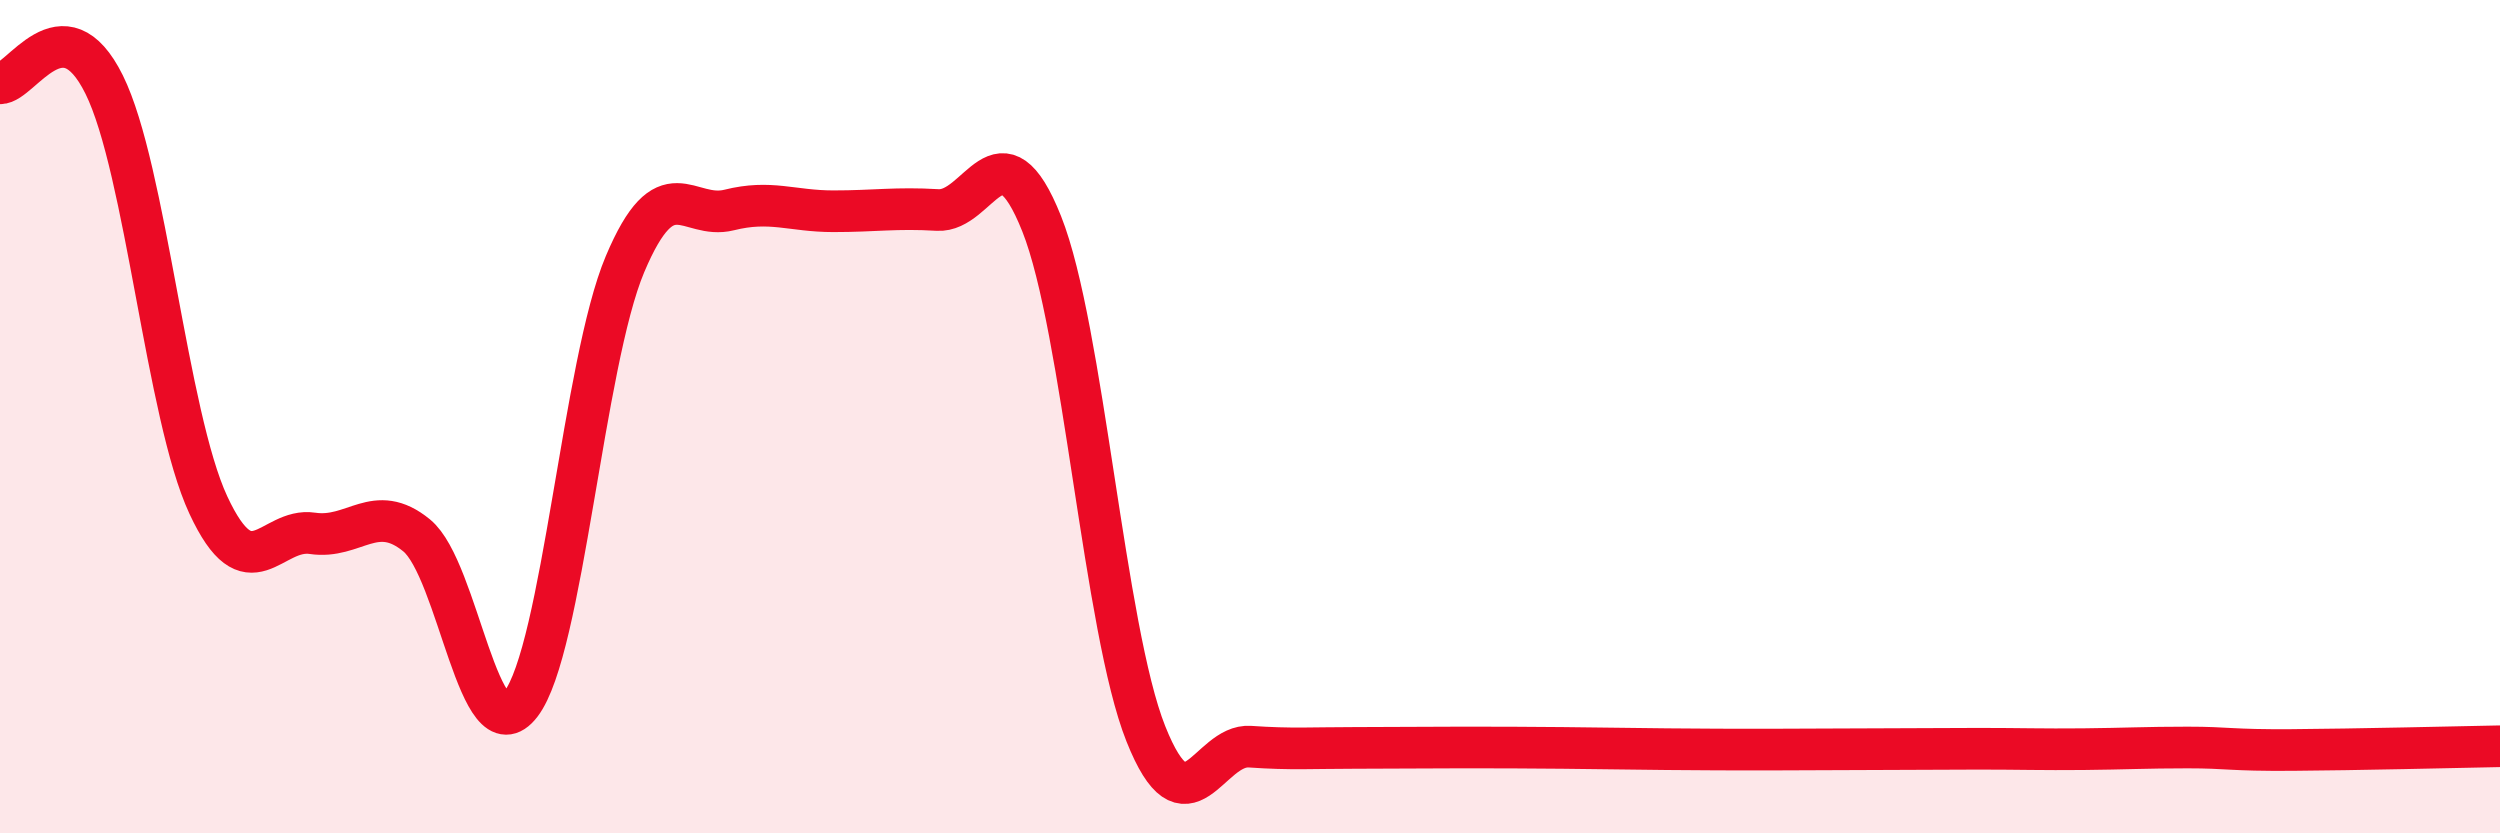
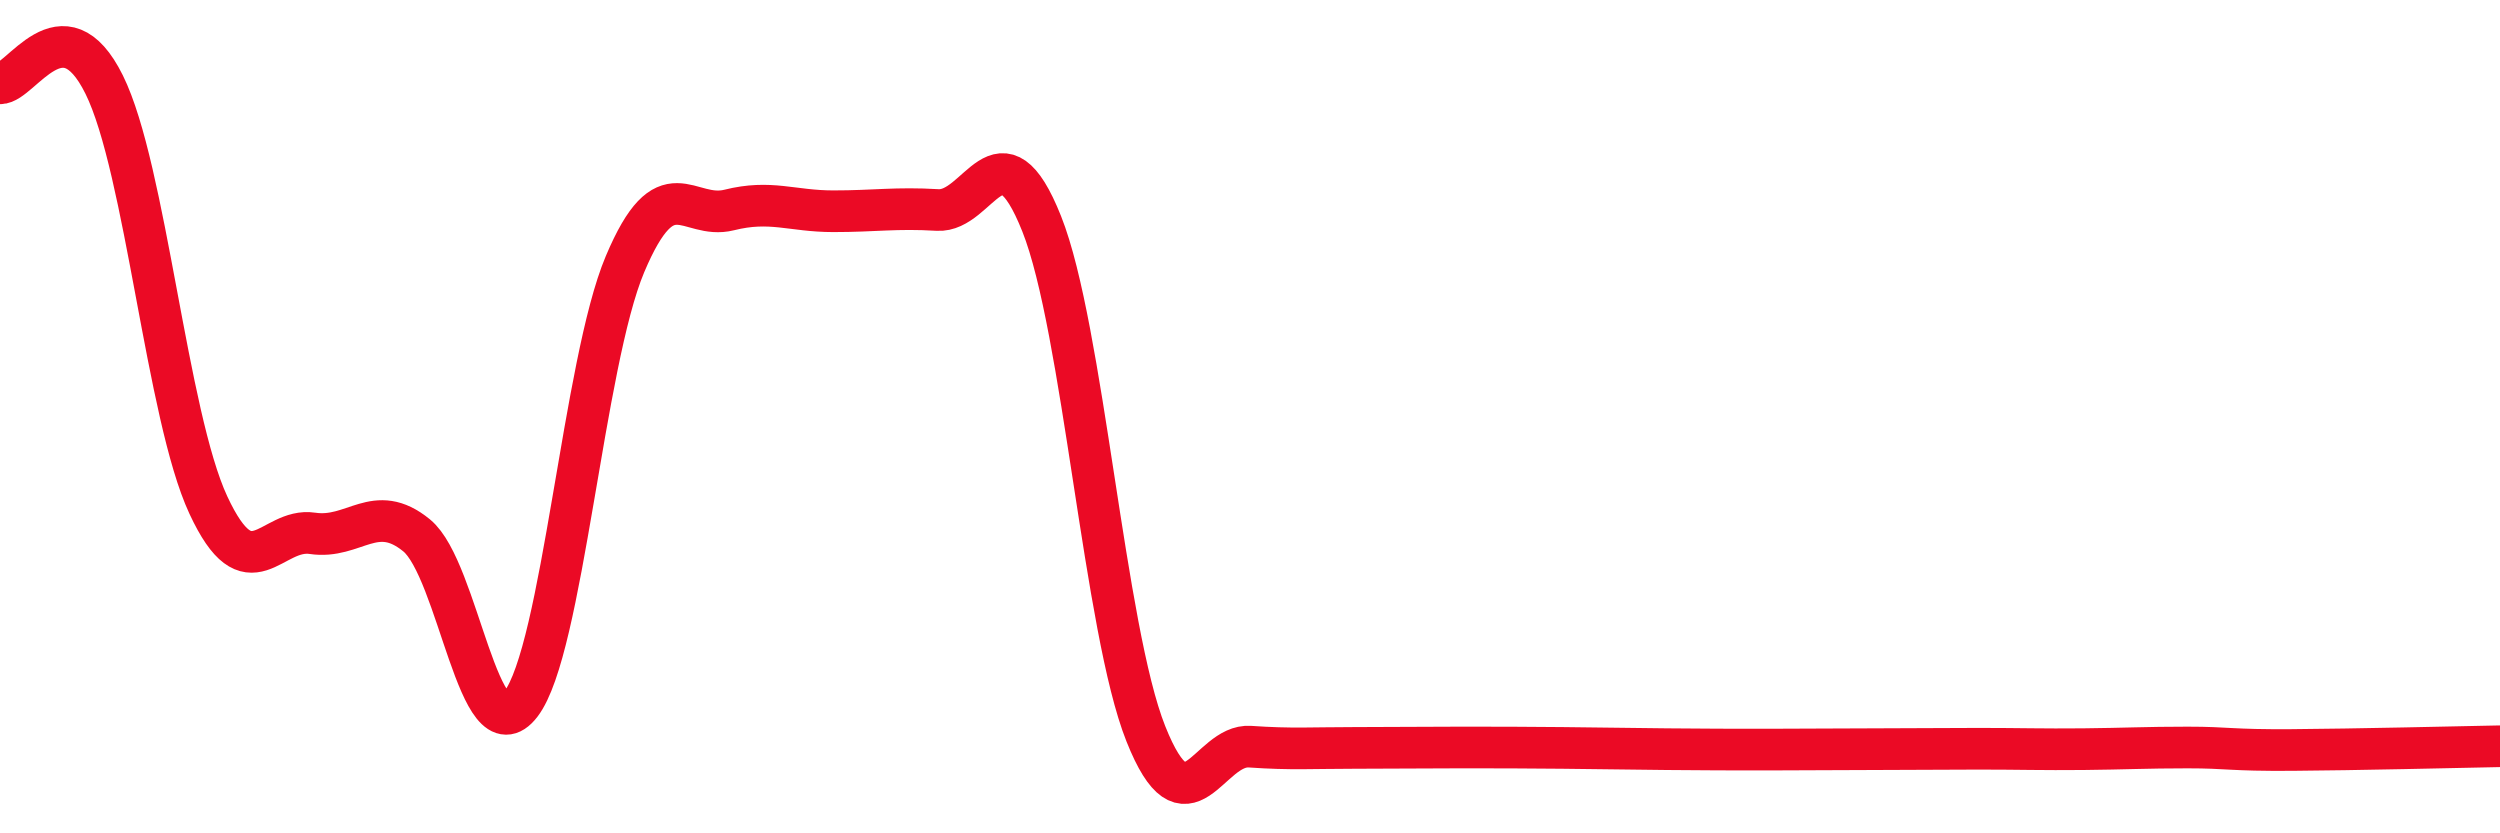
<svg xmlns="http://www.w3.org/2000/svg" width="60" height="20" viewBox="0 0 60 20">
-   <path d="M 0,2 C 0.5,2.01 1.5,0.01 2.5,2.03 C 3.5,4.05 4,9.97 5,12.12 C 6,14.27 6.5,12.65 7.5,12.8 C 8.5,12.95 9,12.03 10,12.85 C 11,13.67 11.5,18.2 12.5,16.9 C 13.5,15.6 14,8.71 15,6.34 C 16,3.97 16.5,5.29 17.5,5.04 C 18.5,4.79 19,5.07 20,5.07 C 21,5.07 21.5,4.98 22.5,5.04 C 23.5,5.1 24,2.86 25,5.37 C 26,7.88 26.5,15.1 27.5,17.61 C 28.5,20.12 29,17.85 30,17.92 C 31,17.99 31.5,17.95 32.5,17.95 C 33.5,17.95 34,17.94 35,17.94 C 36,17.94 36.5,17.94 37.5,17.95 C 38.5,17.96 39,17.97 40,17.98 C 41,17.99 41.5,17.99 42.5,17.99 C 43.5,17.99 44,17.98 45,17.98 C 46,17.98 46.5,17.97 47.5,17.97 C 48.5,17.97 49,17.99 50,17.98 C 51,17.97 51.5,17.94 52.5,17.94 C 53.5,17.94 53.5,18.01 55,18 C 56.5,17.99 59,17.93 60,17.91L60 20L0 20Z" fill="#EB0A25" opacity="0.1" stroke-linecap="round" stroke-linejoin="round" />
  <path d="M 0,2 C 0.5,2.01 1.5,0.01 2.5,2.03 C 3.5,4.05 4,9.97 5,12.12 C 6,14.27 6.5,12.65 7.5,12.8 C 8.5,12.95 9,12.03 10,12.85 C 11,13.67 11.5,18.2 12.5,16.9 C 13.5,15.6 14,8.71 15,6.34 C 16,3.97 16.5,5.29 17.5,5.04 C 18.5,4.79 19,5.07 20,5.07 C 21,5.07 21.5,4.98 22.5,5.04 C 23.5,5.1 24,2.86 25,5.37 C 26,7.88 26.5,15.1 27.5,17.61 C 28.5,20.12 29,17.85 30,17.92 C 31,17.99 31.5,17.95 32.5,17.95 C 33.5,17.95 34,17.94 35,17.94 C 36,17.94 36.5,17.94 37.5,17.95 C 38.5,17.96 39,17.97 40,17.98 C 41,17.99 41.5,17.99 42.5,17.99 C 43.5,17.99 44,17.98 45,17.98 C 46,17.98 46.5,17.97 47.5,17.97 C 48.5,17.97 49,17.99 50,17.98 C 51,17.97 51.5,17.94 52.5,17.94 C 53.5,17.94 53.5,18.01 55,18 C 56.5,17.99 59,17.93 60,17.91" stroke="#EB0A25" stroke-width="1" fill="none" stroke-linecap="round" stroke-linejoin="round" />
</svg>